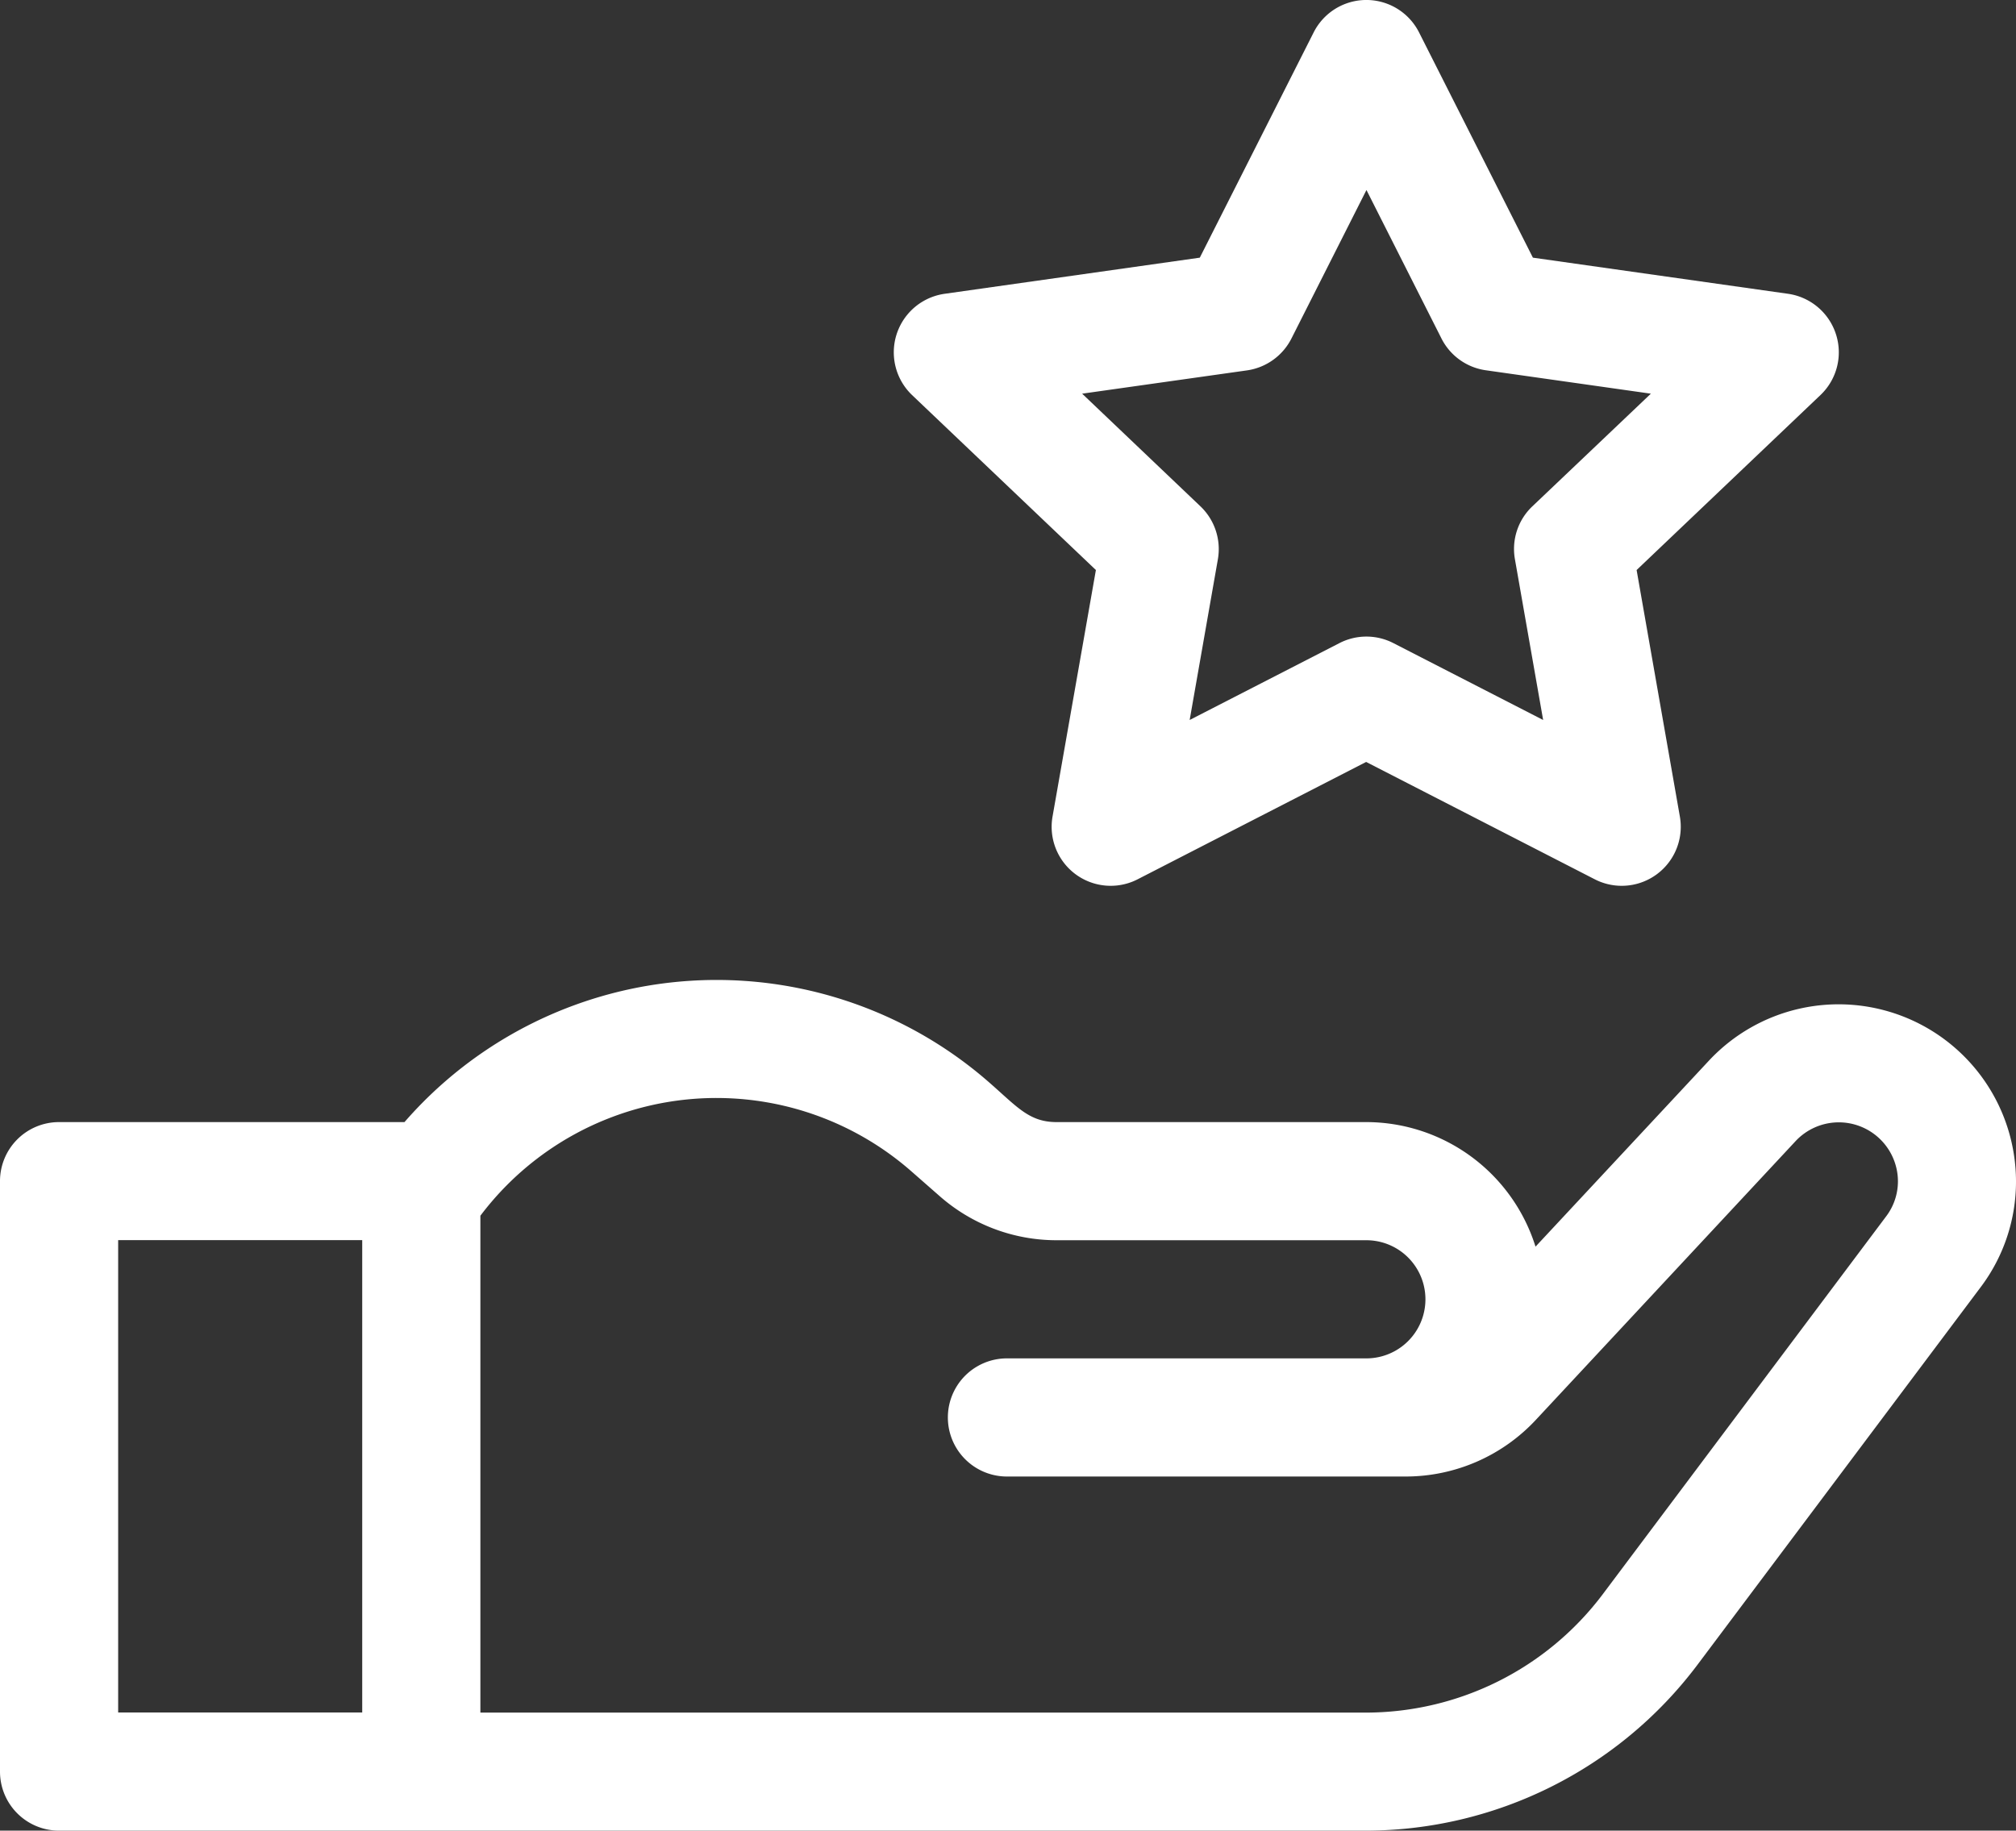
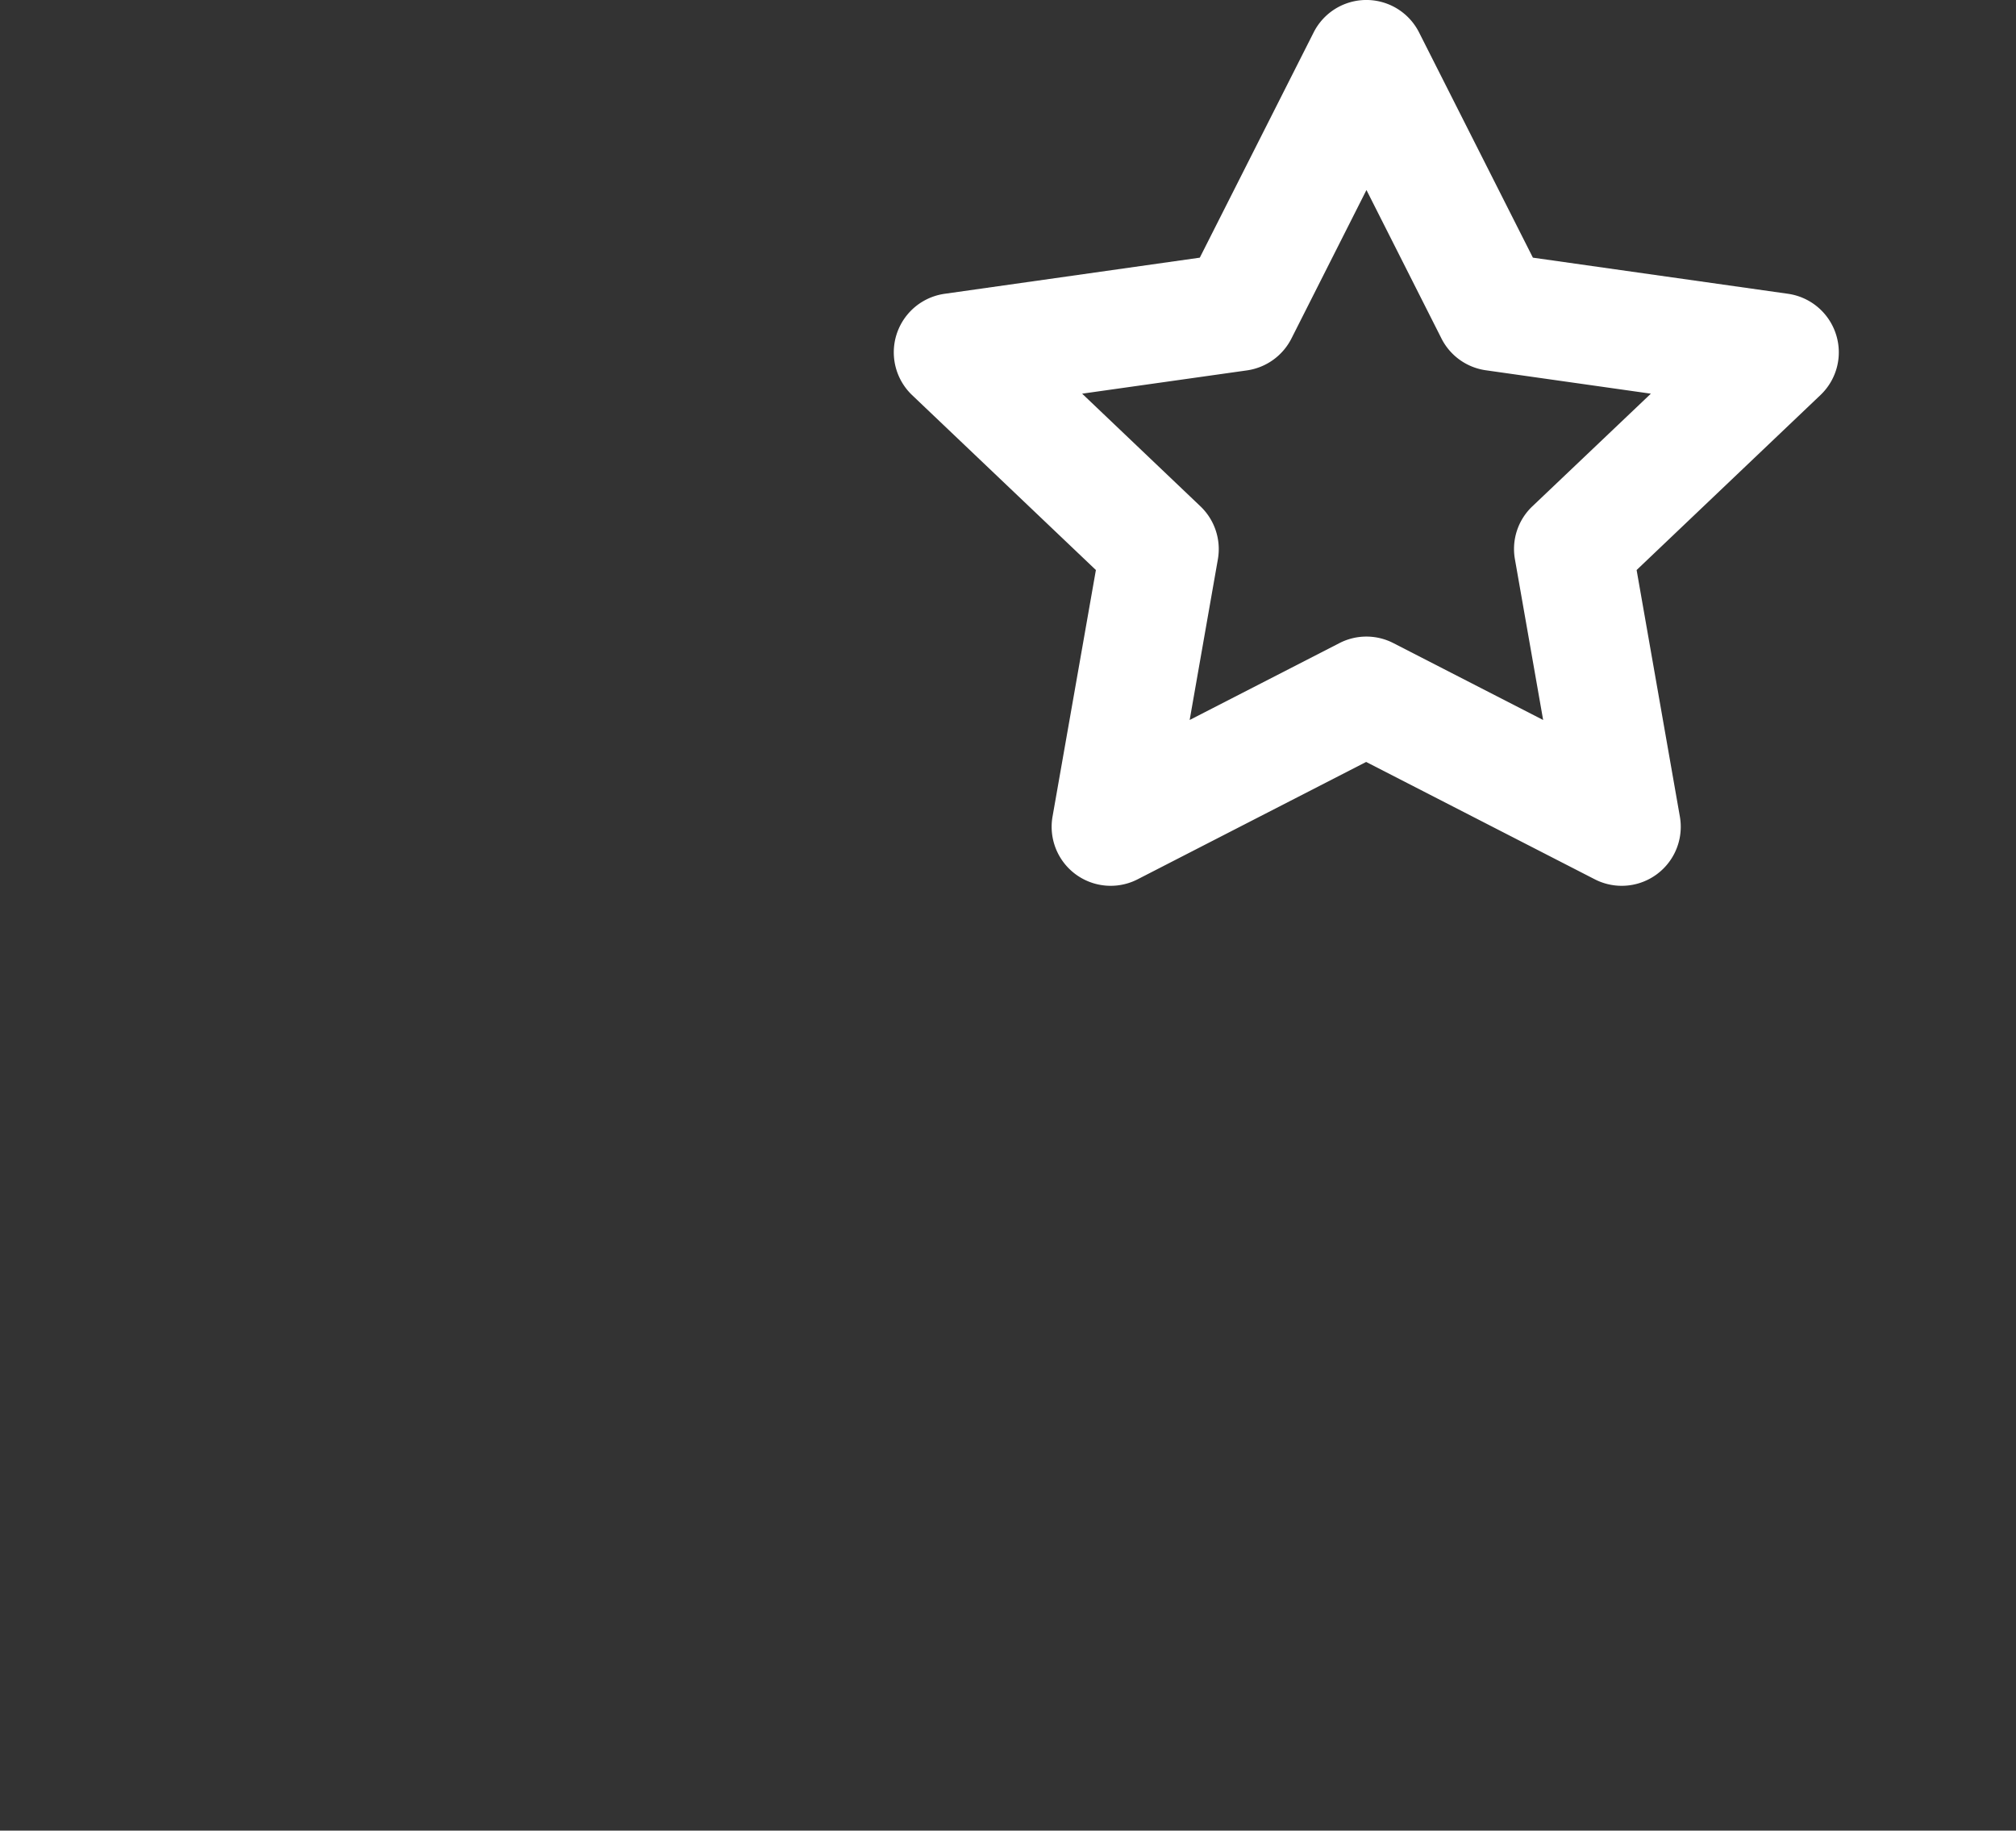
<svg xmlns="http://www.w3.org/2000/svg" viewBox="0 0 20.081 18.238">
  <rect x="0" y="0" width="20.081" height="18.238" fill="#333333" stroke="none" />
  <g id="Layer_2" data-name="Layer 2">
    <g id="Layer_2-2" data-name="Layer 2">
-       <path d="M17.025,10.564l-1.73,1.856a1.769,1.769,0,0,0-1.686-1.241H10.524c-.271,0-.39-.149-.665-.39a4.121,4.121,0,0,0-5.83.39H.588A.588.588,0,0,0,0,11.767v5.883a.588.588,0,0,0,.588.588H13.609a4.139,4.139,0,0,0,3.295-1.647l2.824-3.766a1.747,1.747,0,0,0,.353-1.058,1.767,1.767,0,0,0-3.056-1.203ZM3.608,17.061H1.177V12.355H3.608v4.706Zm15.179-4.942-2.824,3.766a2.956,2.956,0,0,1-2.354,1.177H4.785V12.112a2.944,2.944,0,0,1,4.297-.439l.276.242a1.763,1.763,0,0,0,1.166.441h3.086a.588.588,0,0,1,0,1.177H10.03a.588.588,0,1,0,0,1.177h3.974a1.772,1.772,0,0,0,1.292-.562l2.59-2.78a.589.589,0,0,1,1.019.401A.579.579,0,0,1,18.787,12.119Z" style="fill:#fff;fill-rule:evenodd" />
      <path d="M18.288,3.331a.589.589,0,0,0-.477-.404L15.269,2.567,14.135.323a.588.588,0,0,0-1.05,0L11.951,2.567,9.409,2.927A.589.589,0,0,0,9.085,3.936l1.831,1.743-.432,2.457a.588.588,0,0,0,.848.624l2.276-1.169,2.277,1.169a.588.588,0,0,0,.848-.624l-.431-2.457L18.133,3.936a.587.587,0,0,0,.155-.605ZM15.264,5.044a.585.585,0,0,0-.174.528l.281,1.601-1.492-.766a.587.587,0,0,0-.537,0l-1.492.766.281-1.601a.589.589,0,0,0-.174-.528l-1.178-1.122,1.642-.232a.59.59,0,0,0,.443-.318l.747-1.479.747,1.479a.587.587,0,0,0,.443.317l1.643.233Z" style="fill:#fff;fill-rule:evenodd" />
    </g>
  </g>
</svg>